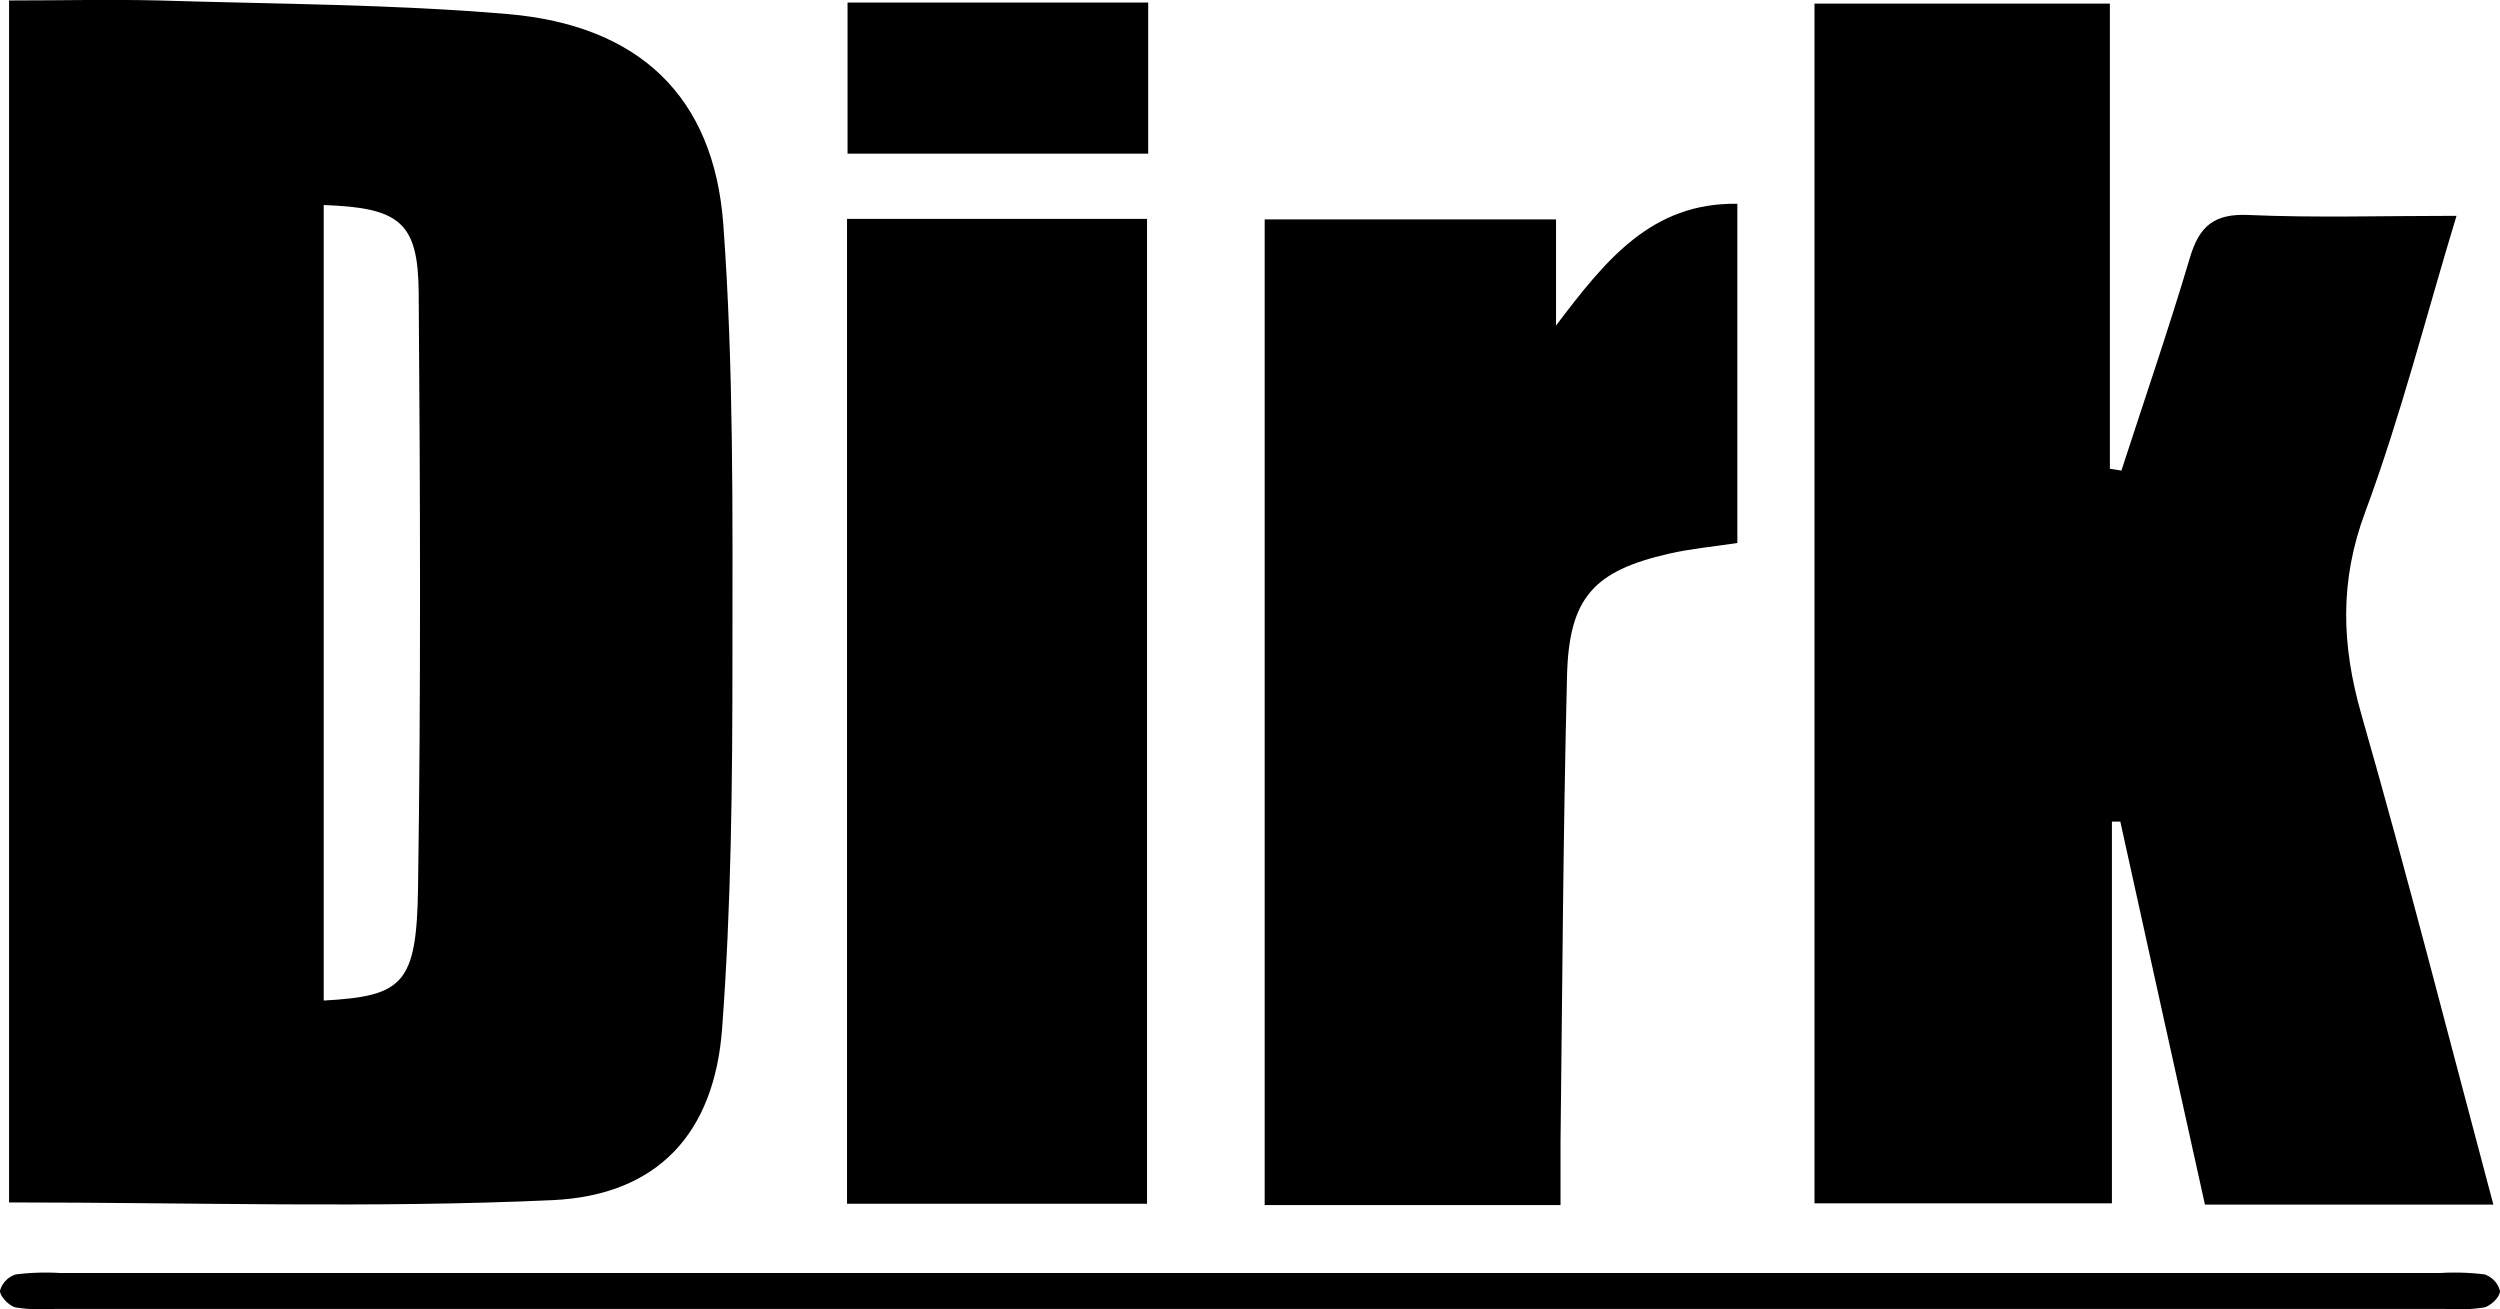
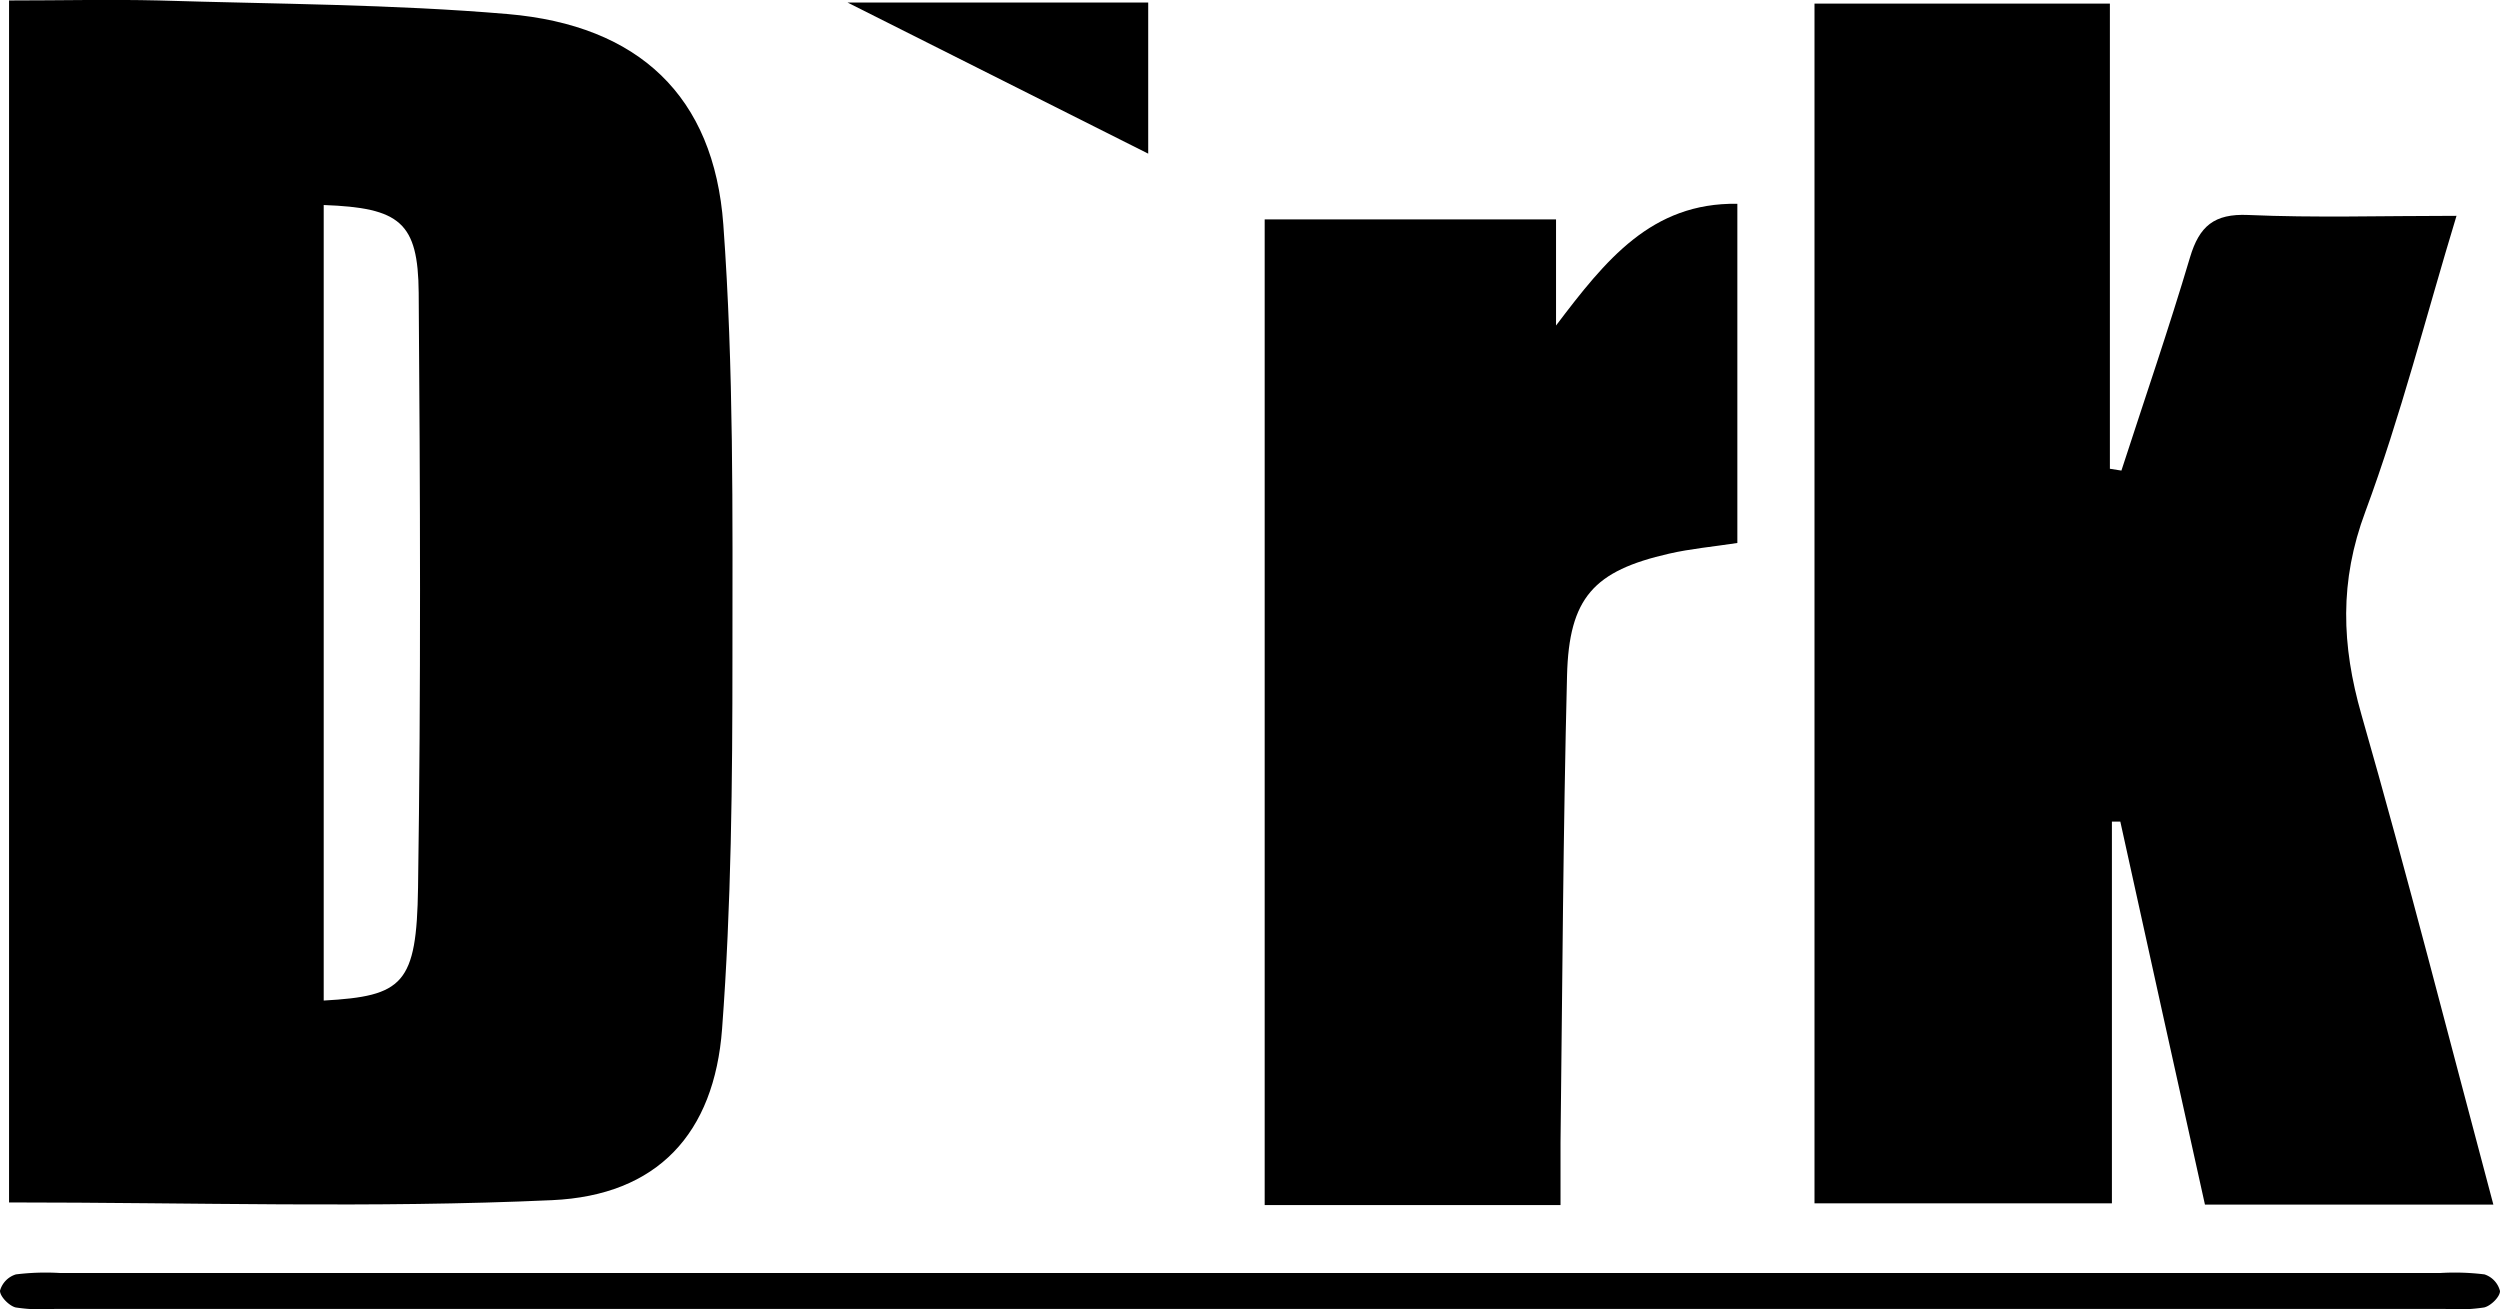
<svg xmlns="http://www.w3.org/2000/svg" id="Laag_1" data-name="Laag 1" viewBox="0 0 383.99 201.11">
  <path d="M1.39,184.69V.07c7.87,0,15.45-.18,23,0C42.29.63,60.23.64,78,2.16c20.1,1.73,31.66,12.58,33.1,32.34,1.61,22.07,1.41,44.31,1.4,66.47,0,19-.17,38.1-1.59,57.05-1.2,16.08-9.91,25.59-26.11,26.32C57.37,185.59,29.81,184.69,1.39,184.69ZM49.72,31.49V153.68C61.91,153,64,151.21,64.21,136.32c.45-30.44.33-60.89.1-91.34C64.22,34.13,61.44,31.92,49.72,31.49Z" />
  <path d="M278.7.55h45.37V72l1.77.28c3.54-10.91,7.27-21.76,10.54-32.76,1.43-4.78,3.7-6.73,8.93-6.5,10.22.45,20.47.13,32,.13-4.72,15.54-8.57,30.79-14,45.43-4,10.69-3.66,20.51-.6,31.2,7.09,24.74,13.43,49.68,20.26,75.24h-44.3c-4.29-19.36-8.67-39.1-13-58.83l-1.29,0v58.64H278.7Z" />
  <path d="M194.25,33.7H239V50c7.62-10.06,14.65-18.9,27.85-18.7v52.1c-3.8.58-7.19.88-10.49,1.64-11.57,2.64-15.37,6.75-15.67,18.74-.6,23.89-.72,47.8-1,71.7,0,3.06,0,6.12,0,9.61H194.25Z" />
-   <path d="M130.1,33.62h46.08V184.89H130.1Z" />
  <path d="M192.88,195.53H374.79a37.61,37.61,0,0,1,6.81.21,3.62,3.62,0,0,1,2.39,2.56c0,.89-1.42,2.29-2.44,2.52a26.75,26.75,0,0,1-5.95.23H8.35a26.64,26.64,0,0,1-5.94-.23c-1-.24-2.42-1.68-2.41-2.57a3.64,3.64,0,0,1,2.45-2.51,37.53,37.53,0,0,1,6.8-.21Z" />
-   <path d="M130.18.39h46.18V23.6H130.18Z" />
+   <path d="M130.18.39h46.18V23.6Z" />
</svg>